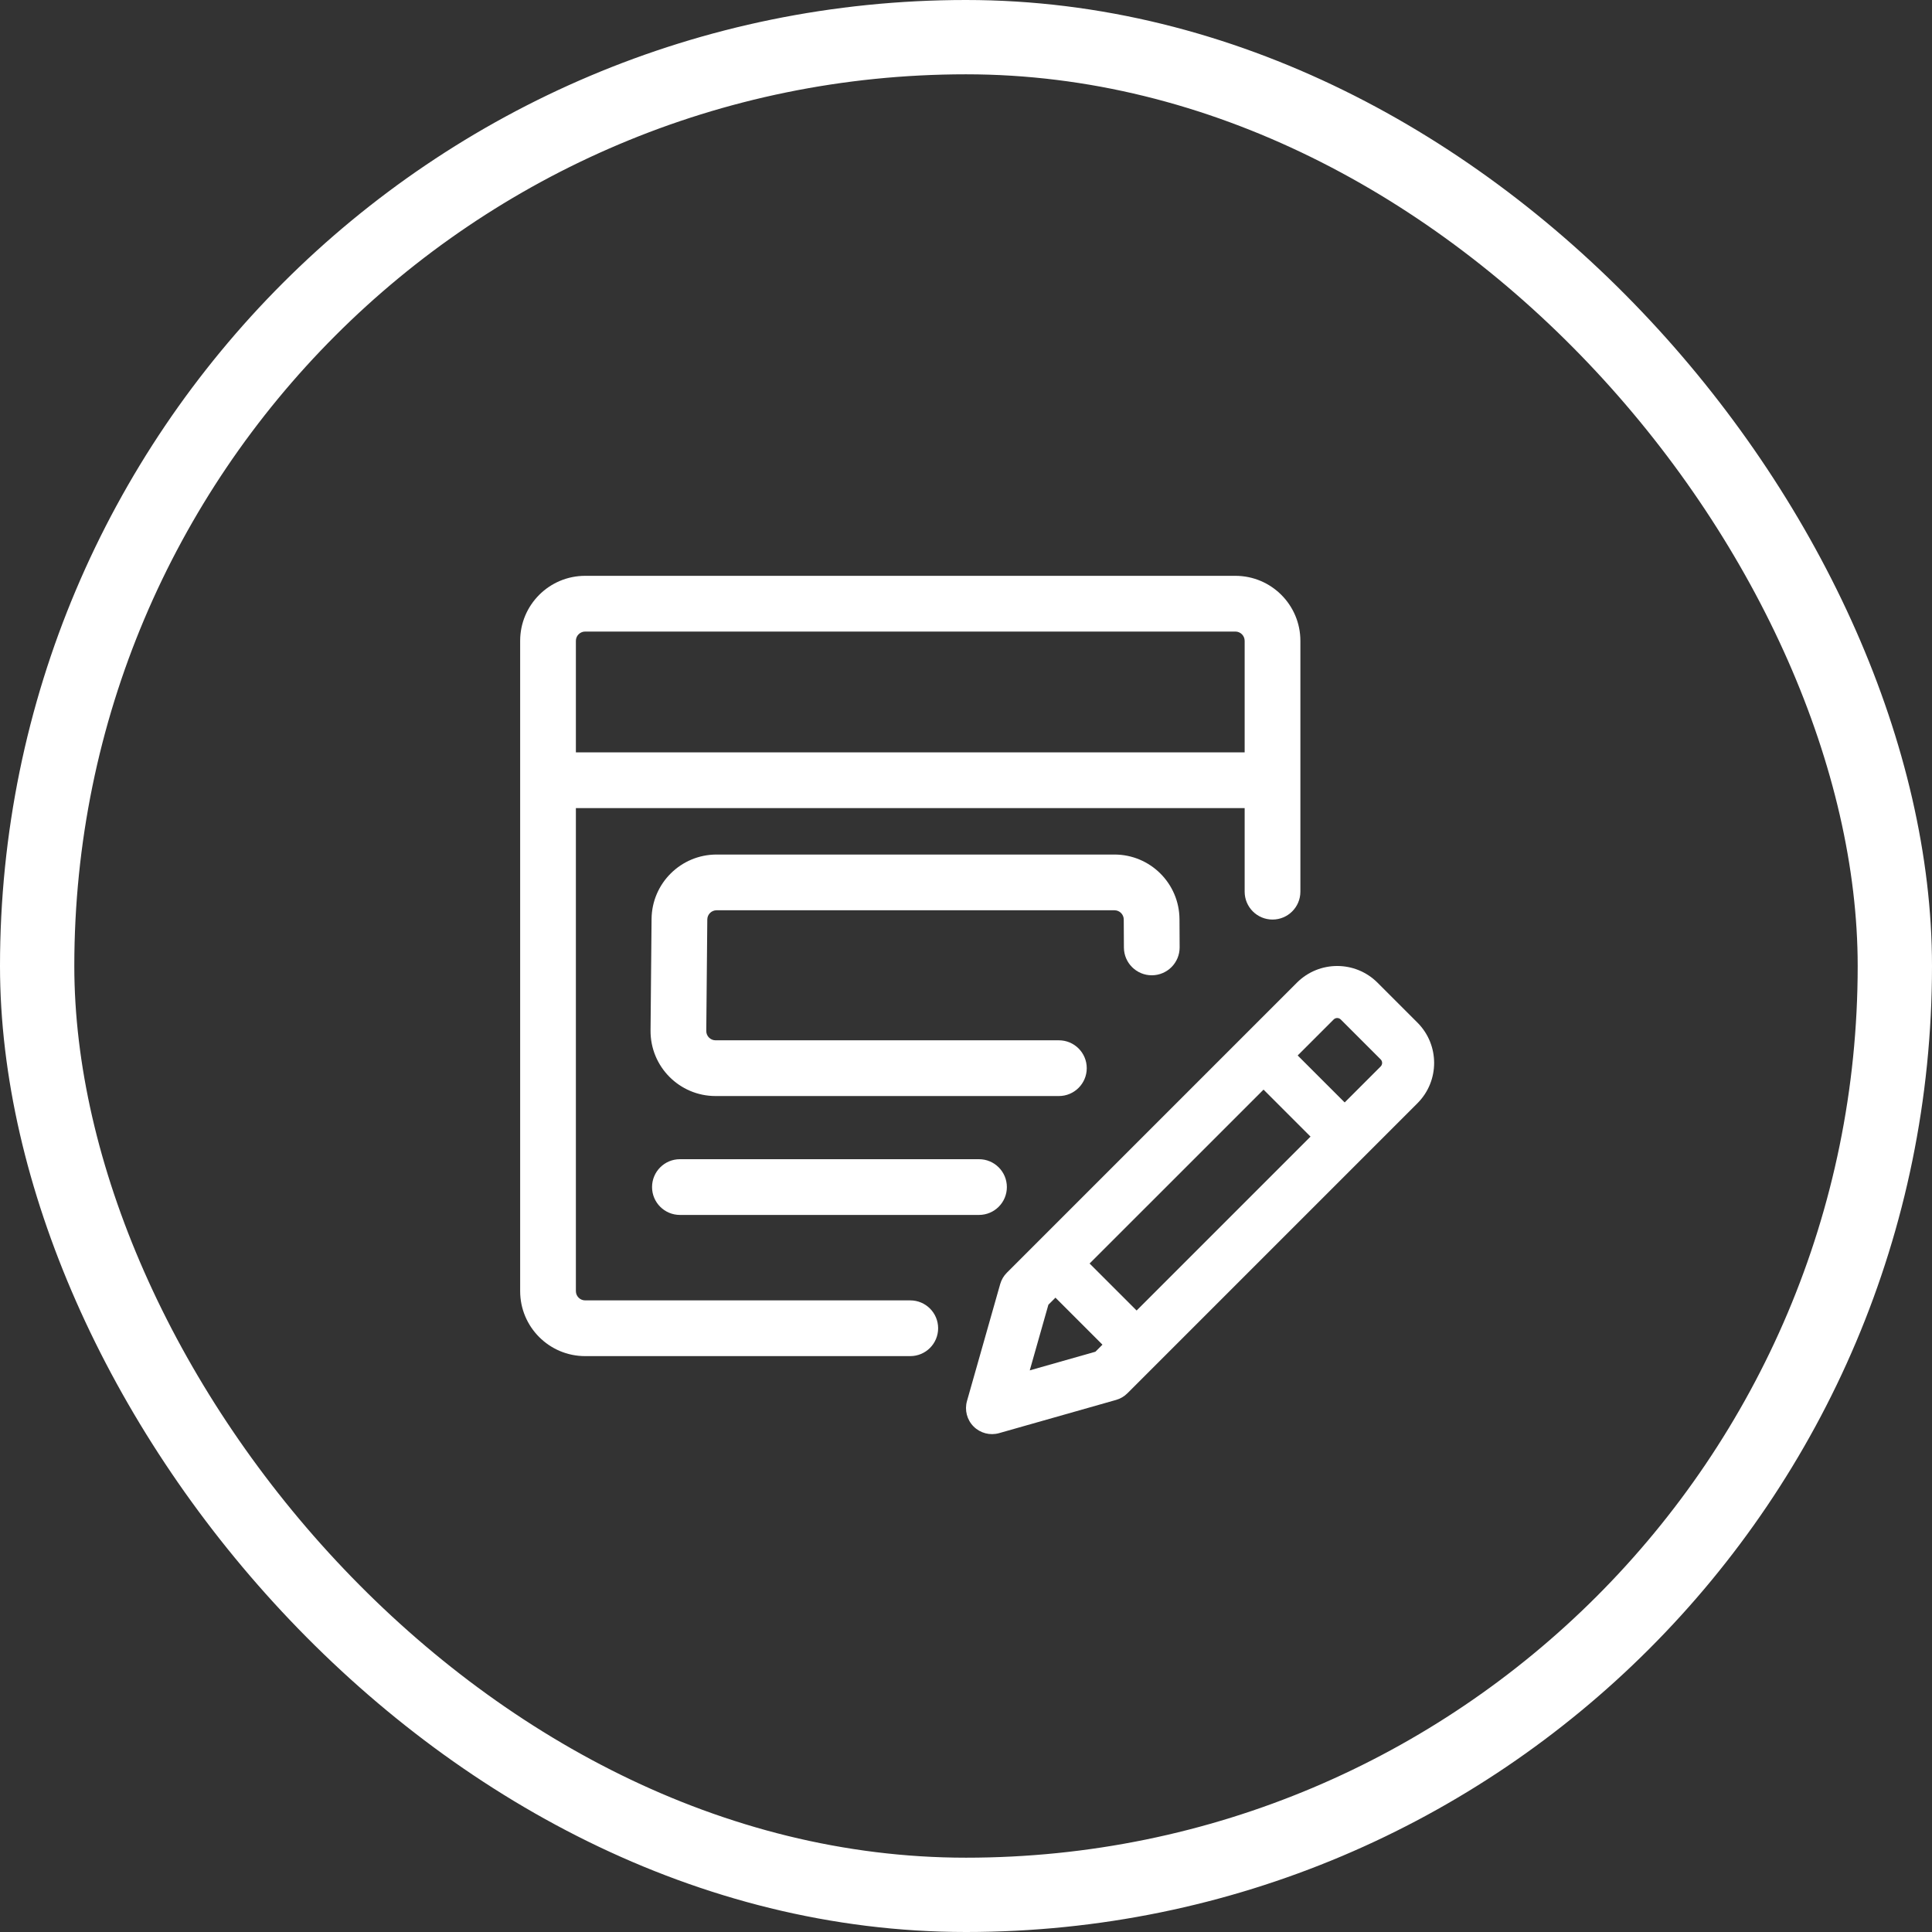
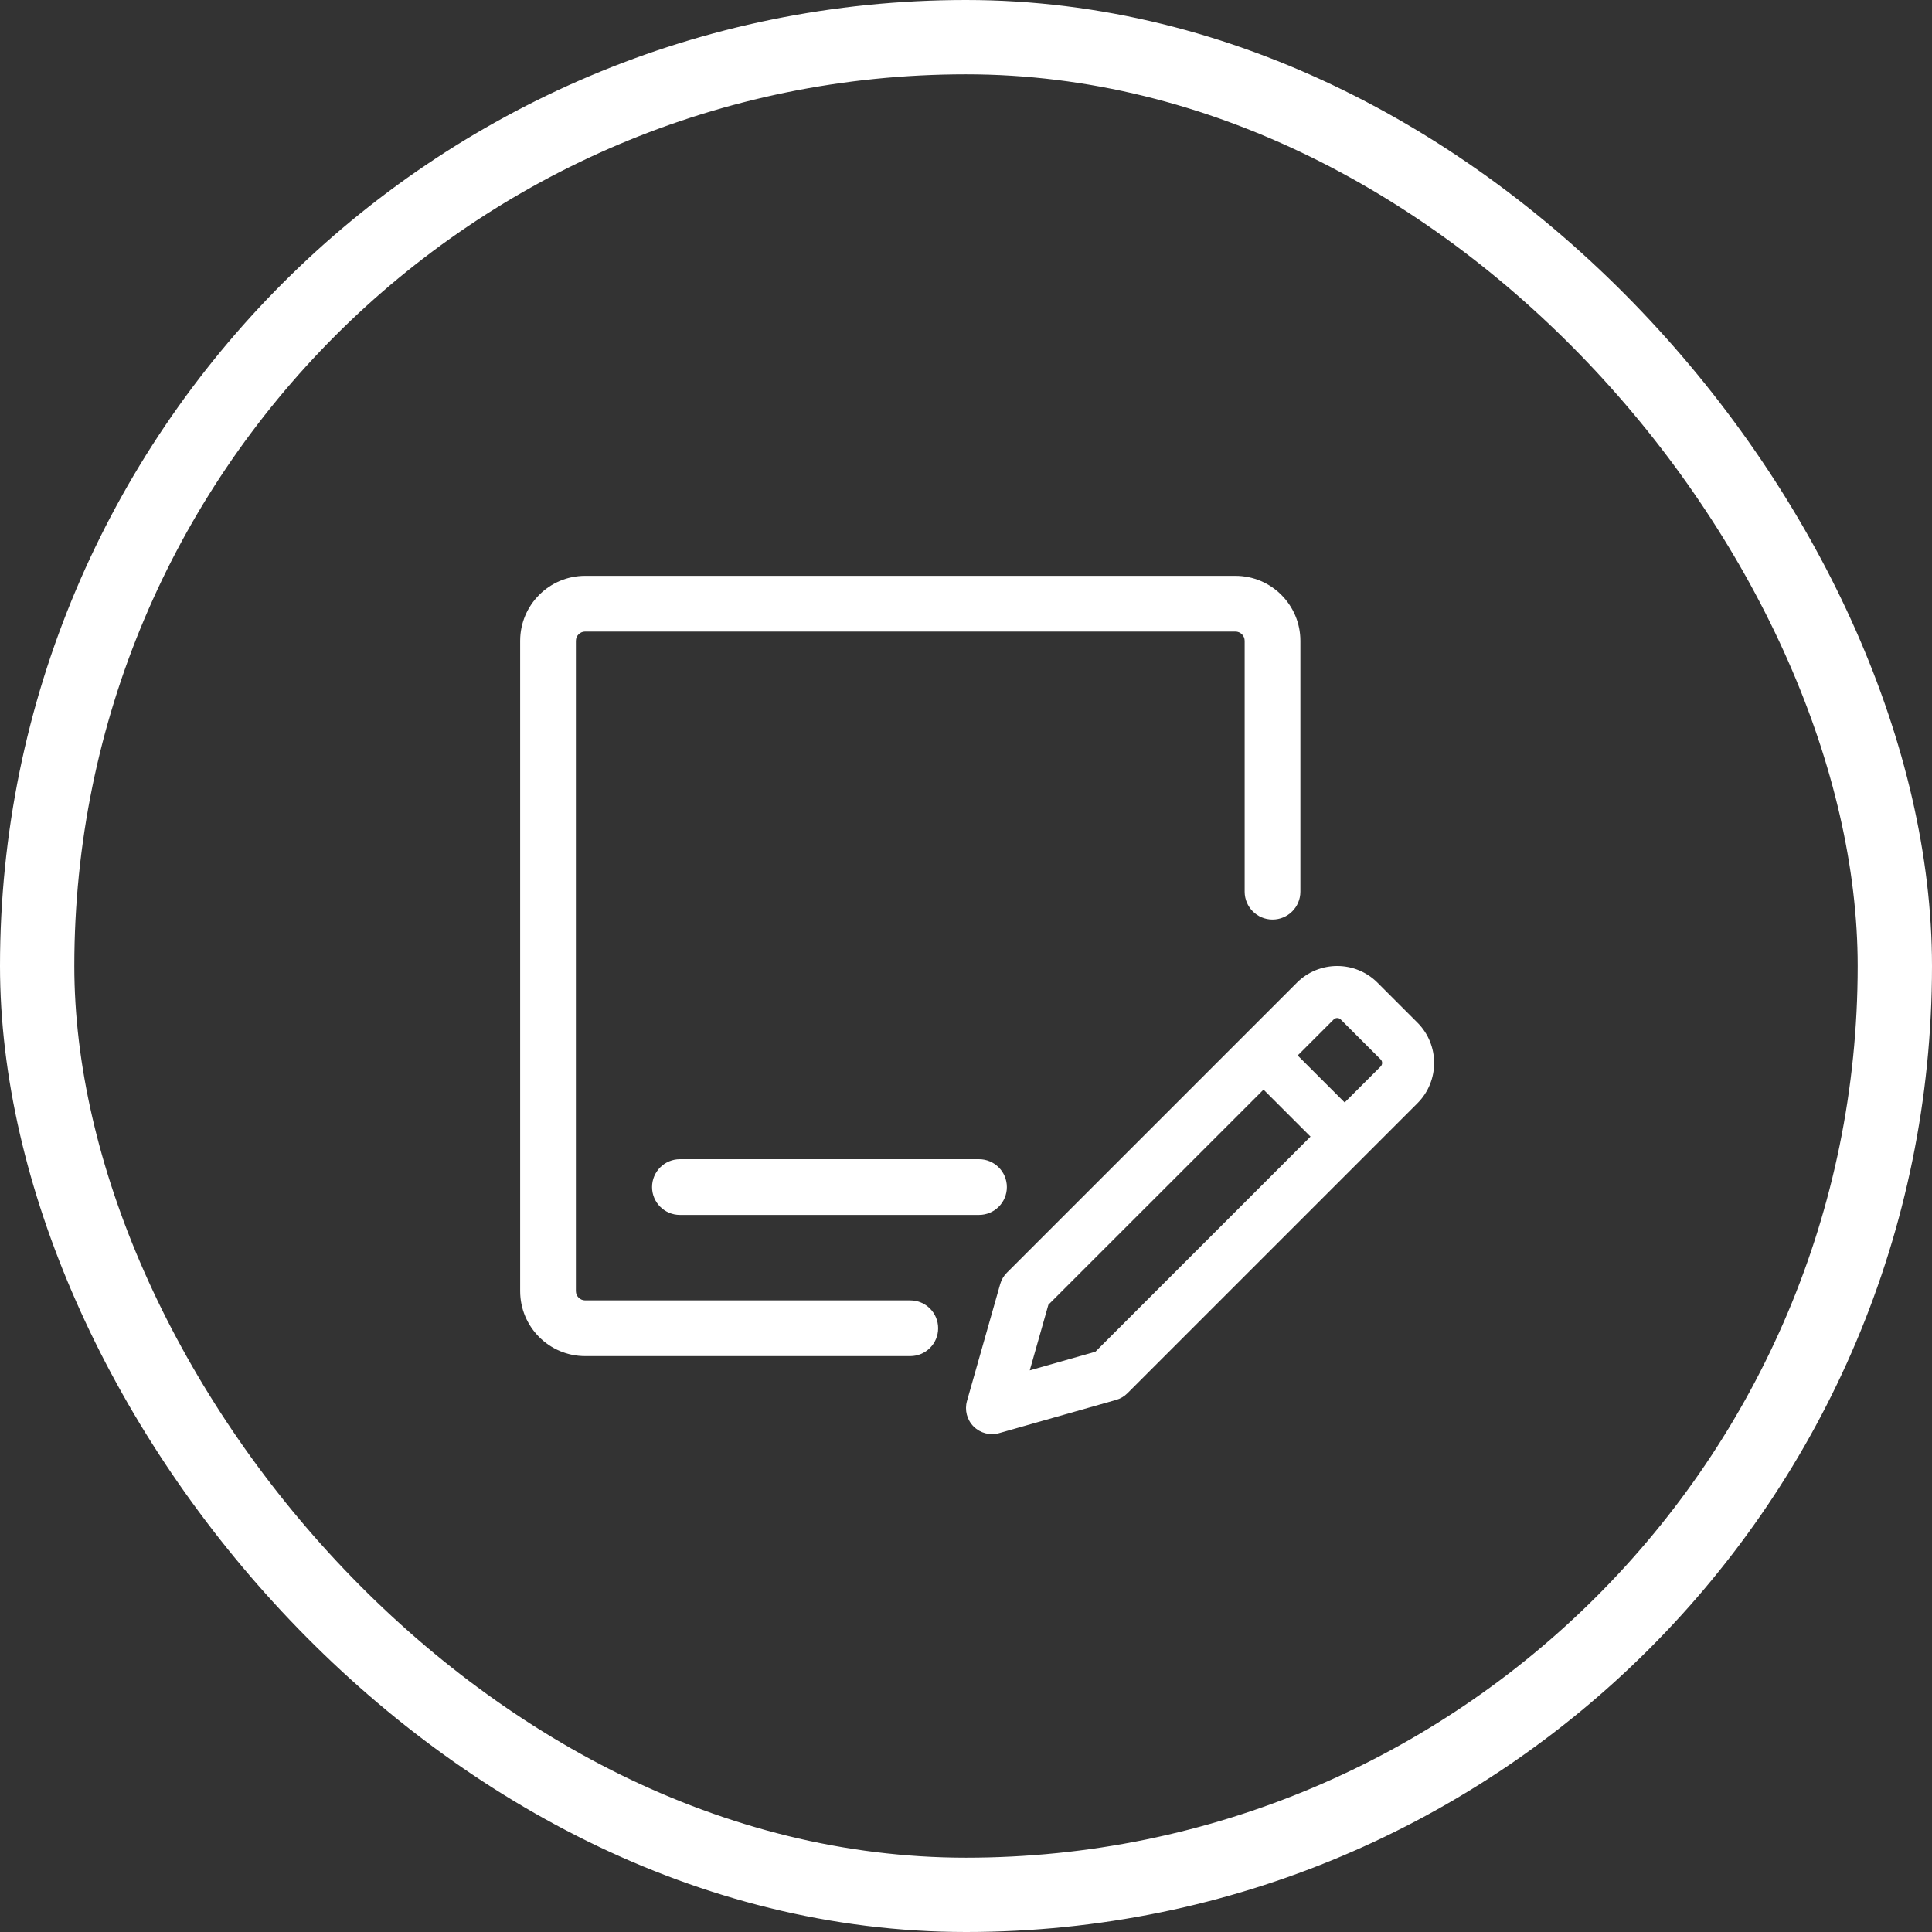
<svg xmlns="http://www.w3.org/2000/svg" width="104" height="104" viewBox="0 0 104 104" fill="none">
  <rect x="0" y="0" width="104" height="104" fill="#333333" stroke="none" />
  <rect x="2" y="2" width="100" height="100" rx="50" stroke="white" stroke-width="4" />
  <path fill-rule="evenodd" clip-rule="evenodd" d="M35.1 63.9C35.1 63.071 35.772 62.4 36.6 62.4H52.7C53.528 62.4 54.2 63.071 54.2 63.9C54.2 64.728 53.528 65.4 52.7 65.4H36.6C35.772 65.4 35.1 64.728 35.1 63.9Z" fill="white" />
  <path fill-rule="evenodd" clip-rule="evenodd" d="M31.5 33.997C31.224 33.997 31 34.221 31 34.497V69.5C31 69.776 31.224 70 31.5 70H49C49.828 70 50.5 70.671 50.5 71.5C50.5 72.328 49.828 73 49 73H31.5C29.567 73 28 71.433 28 69.5V34.497C28 32.564 29.567 30.997 31.5 30.997H66.5C68.433 30.997 70 32.564 70 34.497V48C70 48.828 69.328 49.5 68.5 49.5C67.672 49.5 67 48.828 67 48V34.497C67 34.221 66.776 33.997 66.5 33.997H31.5Z" fill="white" />
-   <path fill-rule="evenodd" clip-rule="evenodd" d="M68 43.5H29.5V40.5H68V43.5Z" fill="white" />
  <path fill-rule="evenodd" clip-rule="evenodd" d="M67.711 56.511C68.219 56.003 69.042 56.003 69.549 56.511L72.519 59.48C73.027 59.988 73.027 60.811 72.519 61.319C72.012 61.827 71.188 61.827 70.681 61.319L67.711 58.349C67.203 57.841 67.203 57.018 67.711 56.511Z" fill="white" />
  <path fill-rule="evenodd" clip-rule="evenodd" d="M71.791 54.879C71.897 54.773 72.068 54.774 72.173 54.879H71.791ZM71.791 54.879L56.435 70.234L55.432 73.767L58.965 72.764L74.321 57.408C74.426 57.303 74.427 57.133 74.321 57.027L72.173 54.879M69.812 52.898C71.01 51.7 72.954 51.7 74.153 52.899L76.301 55.047C77.499 56.246 77.5 58.189 76.301 59.388L60.688 75.001C60.519 75.17 60.31 75.293 60.08 75.358L53.782 77.146C53.294 77.285 52.769 77.148 52.41 76.79C52.051 76.431 51.915 75.906 52.053 75.417L53.841 69.12C53.907 68.89 54.029 68.681 54.198 68.512L69.812 52.898Z" fill="white" />
-   <path fill-rule="evenodd" clip-rule="evenodd" d="M56.511 67.711C57.019 67.203 57.842 67.203 58.349 67.711L61.319 70.68C61.827 71.188 61.827 72.011 61.319 72.519C60.812 73.027 59.988 73.027 59.481 72.519L56.511 69.549C56.003 69.041 56.003 68.218 56.511 67.711Z" fill="white" />
-   <path fill-rule="evenodd" clip-rule="evenodd" d="M38.574 49C38.3 49 38.077 49.221 38.074 49.495L38.019 55.495C38.016 55.773 38.241 56 38.519 56H57C57.828 56 58.5 56.671 58.5 57.5C58.5 58.328 57.828 59 57 59H38.519C36.573 59 35.001 57.413 35.019 55.467L35.074 49.467C35.092 47.547 36.654 46 38.574 46H59.992C61.917 46 63.481 47.555 63.492 49.48L63.5 50.991C63.505 51.82 62.837 52.495 62.008 52.5C61.18 52.504 60.505 51.836 60.5 51.008L60.492 49.497C60.49 49.222 60.267 49 59.992 49H38.574Z" fill="white" />
</svg>